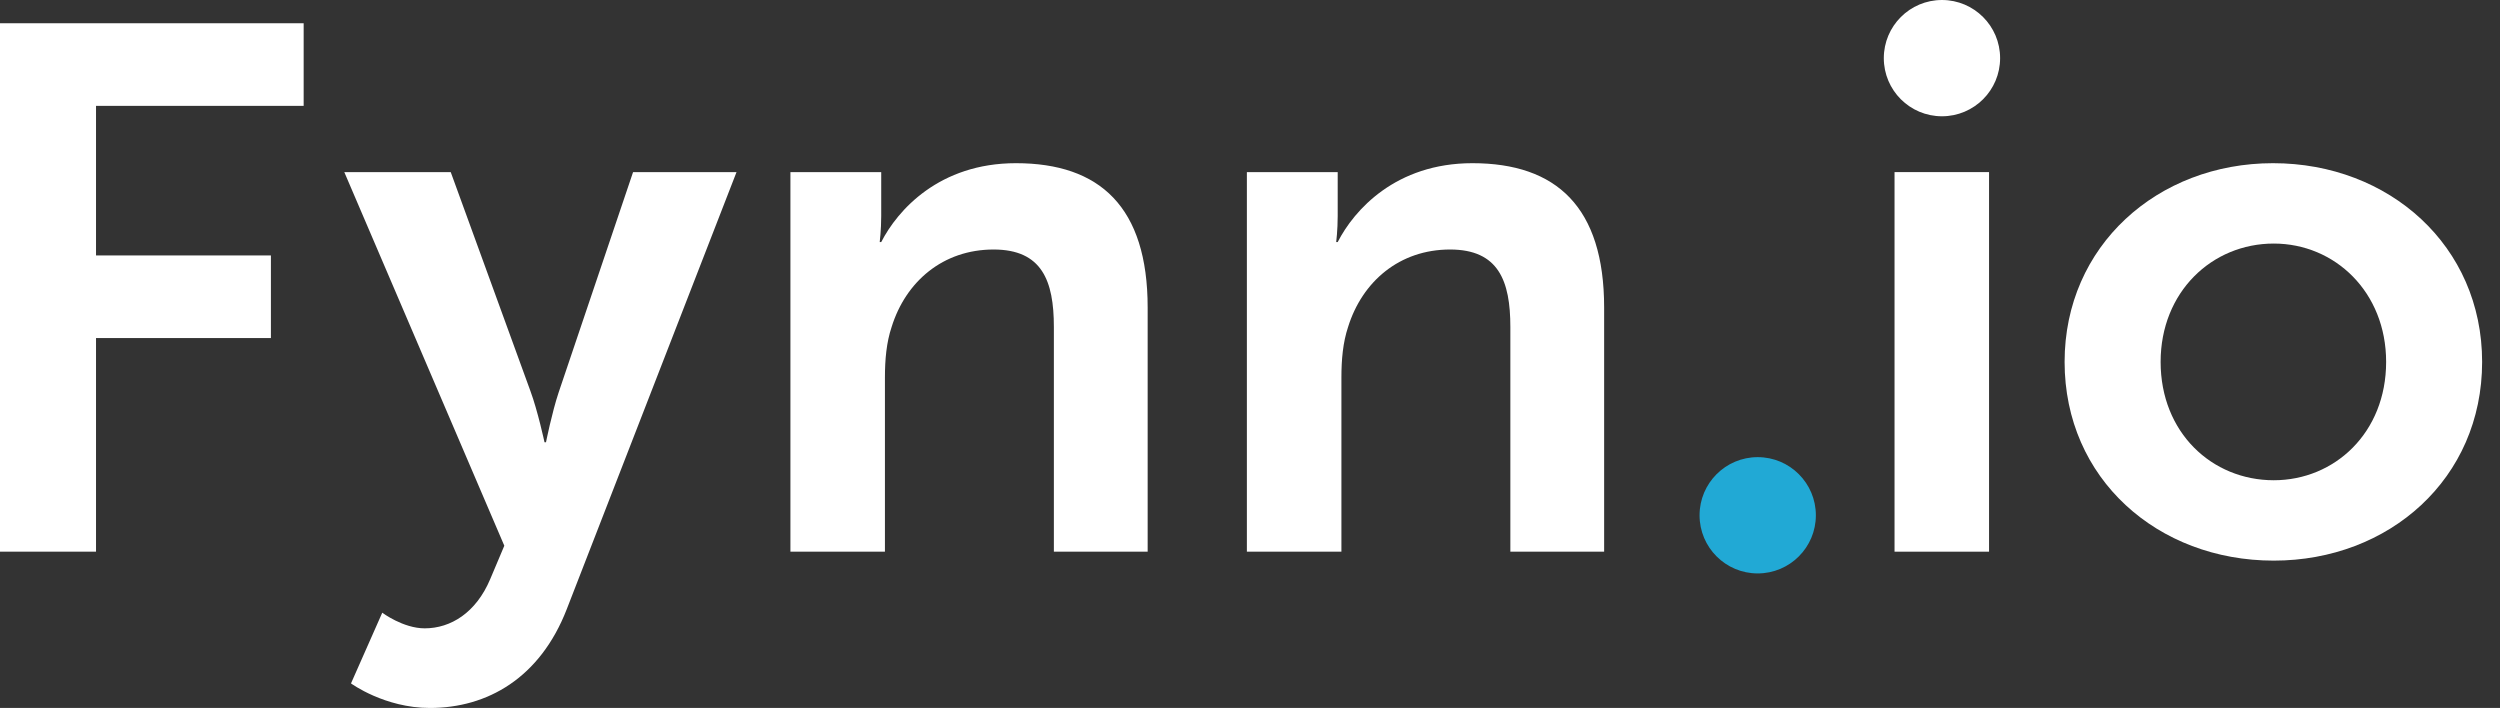
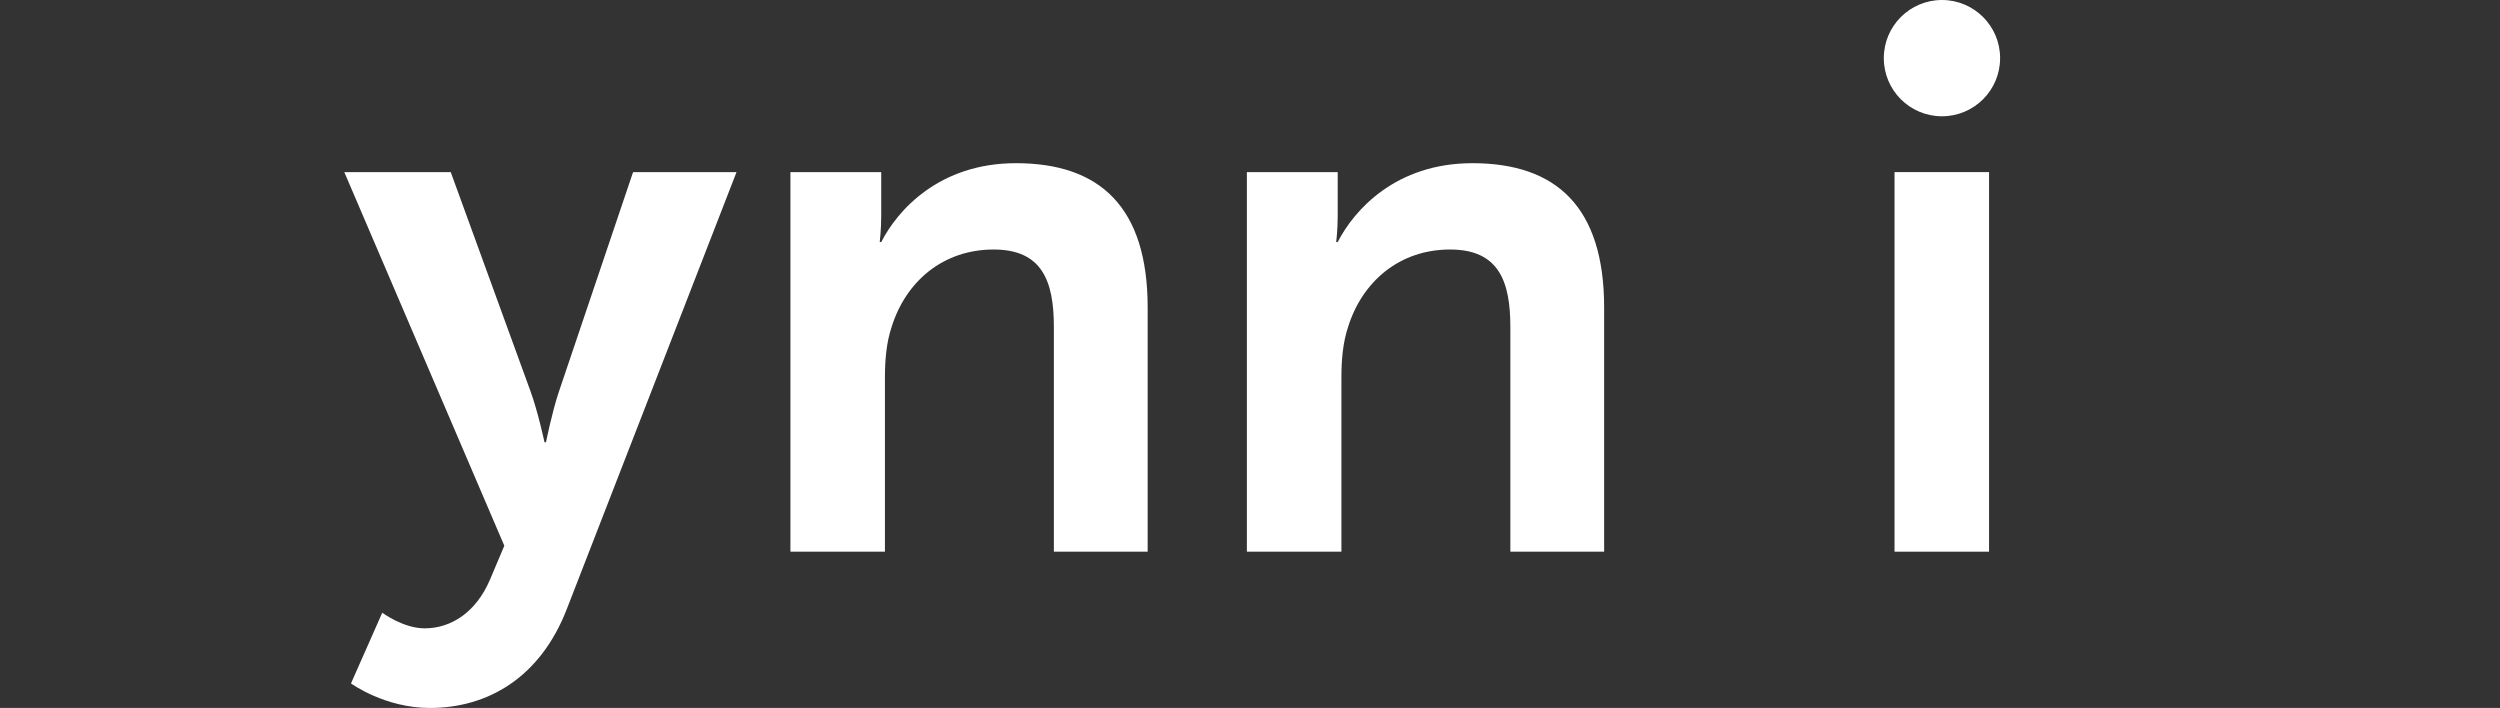
<svg xmlns="http://www.w3.org/2000/svg" width="113" height="32" viewBox="0 0 113 32" fill="none">
  <rect x="0" y="0" width="113" height="32" fill="#333333" stroke="none" />
-   <path d="M93.32 16.358C93.32 11.11 97.525 7.376 102.74 7.376C107.987 7.376 112.192 11.11 112.192 16.358C112.192 21.639 107.987 25.34 102.773 25.34C97.525 25.34 93.32 21.639 93.32 16.358ZM97.66 16.358C97.66 19.554 99.981 21.707 102.773 21.707C105.532 21.707 107.853 19.554 107.853 16.358C107.853 13.196 105.532 11.009 102.773 11.009C99.981 11.009 97.66 13.196 97.66 16.358Z" fill="white" />
  <path d="M85.633 24.936V7.779H89.905V24.936H85.633Z" fill="white" />
-   <path d="M79.448 25.919C77.997 25.919 76.82 24.743 76.82 23.291V23.291C76.82 21.84 77.997 20.663 79.448 20.663V20.663C80.9 20.663 82.077 21.84 82.077 23.291V23.291C82.077 24.743 80.9 25.919 79.448 25.919V25.919Z" fill="#21A9D5" />
  <path d="M87.777 5.256C86.325 5.256 85.148 4.08 85.148 2.628V2.628C85.148 1.177 86.325 0 87.777 0V0C89.228 0 90.405 1.177 90.405 2.628V2.628C90.405 4.08 89.228 5.256 87.777 5.256V5.256Z" fill="white" />
  <path d="M56.359 24.936V7.78H60.464V9.764C60.464 10.404 60.396 10.942 60.396 10.942H60.464C61.203 9.495 63.087 7.376 66.552 7.376C70.354 7.376 72.507 9.361 72.507 13.902V24.936H68.268V14.777C68.268 12.691 67.73 11.278 65.543 11.278C63.256 11.278 61.574 12.725 60.934 14.777C60.699 15.483 60.632 16.257 60.632 17.064V24.936H56.359Z" fill="white" />
  <path d="M35.727 24.936V7.78H39.831V9.764C39.831 10.404 39.763 10.942 39.763 10.942H39.831C40.571 9.495 42.455 7.376 45.919 7.376C49.721 7.376 51.874 9.361 51.874 13.902V24.936H47.635V14.777C47.635 12.691 47.097 11.278 44.91 11.278C42.623 11.278 40.941 12.725 40.302 14.777C40.066 15.483 39.999 16.257 39.999 17.064V24.936H35.727Z" fill="white" />
  <path d="M15.865 30.89L17.278 27.694C17.278 27.694 18.22 28.401 19.196 28.401C20.373 28.401 21.517 27.694 22.156 26.18L22.795 24.667L15.562 7.779H20.373L23.973 17.669C24.309 18.578 24.612 19.991 24.612 19.991H24.679C24.679 19.991 24.948 18.645 25.251 17.737L28.615 7.779H33.291L25.621 27.526C24.41 30.654 22.021 32 19.431 32C17.379 32 15.865 30.89 15.865 30.89Z" fill="white" />
-   <path d="M0 24.935V1.051H13.725V4.785H4.34V11.546H12.245V15.28H4.34V24.935H0Z" fill="white" />
</svg>